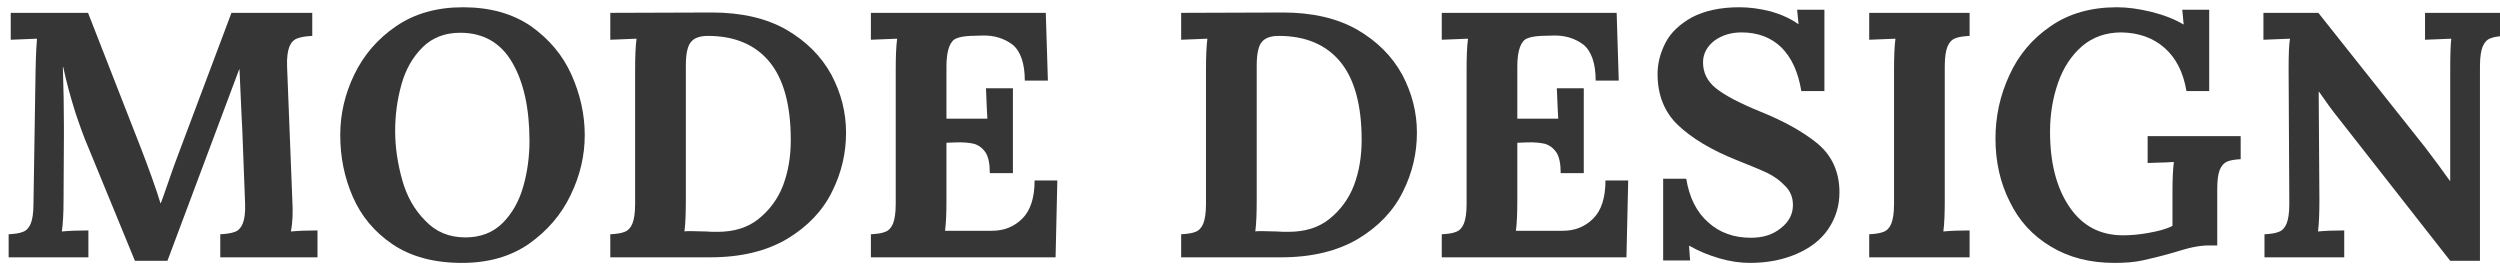
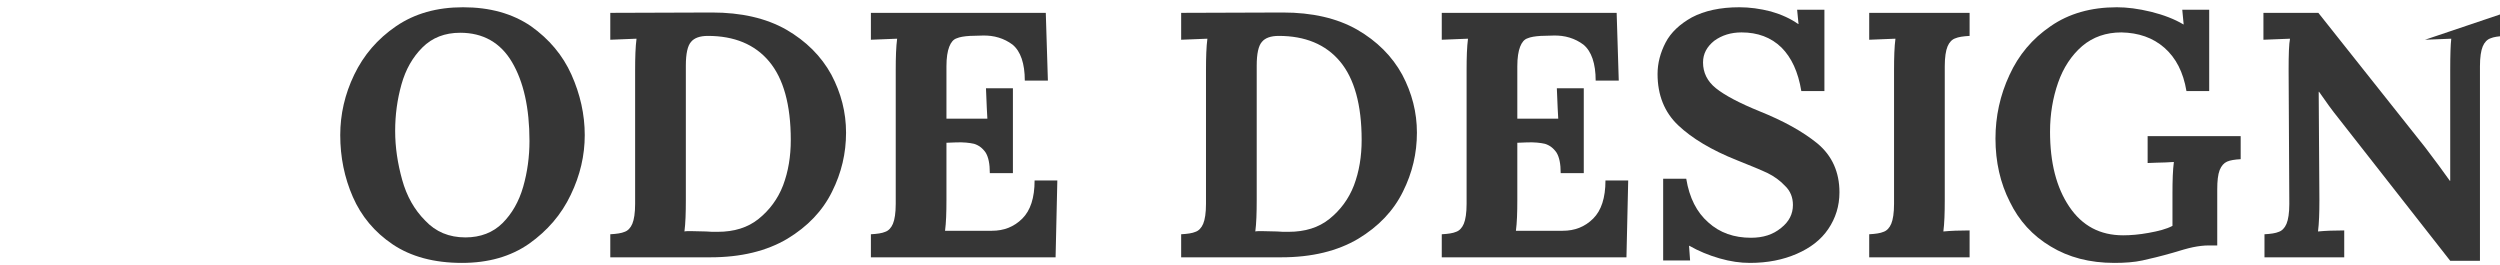
<svg xmlns="http://www.w3.org/2000/svg" width="100%" height="100%" viewBox="0 0 311 33" xml:space="preserve" style="fill-rule:evenodd;clip-rule:evenodd;stroke-linejoin:round;stroke-miterlimit:2;">
  <g transform="matrix(1,0,0,1,-99,-31)">
    <g transform="matrix(0.664,0,0,0.541,-733.918,-120.505)">
      <g transform="matrix(0.528,0,0,0.647,809.413,108.429)">
        <g transform="matrix(124.117,0,0,124.117,840,356.7)">
-           <path d="M0.273,-0.319C0.263,-0.342 0.251,-0.375 0.237,-0.417C0.224,-0.459 0.212,-0.502 0.203,-0.545L0.202,-0.545C0.204,-0.484 0.205,-0.429 0.205,-0.379L0.205,-0.345L0.204,-0.164C0.204,-0.123 0.202,-0.093 0.199,-0.074C0.221,-0.076 0.246,-0.077 0.275,-0.077L0.275,0L0.047,0L0.047,-0.066C0.065,-0.067 0.079,-0.069 0.088,-0.073C0.097,-0.076 0.105,-0.084 0.11,-0.096C0.115,-0.108 0.118,-0.127 0.118,-0.153L0.124,-0.536C0.125,-0.585 0.127,-0.615 0.128,-0.626L0.053,-0.623L0.053,-0.7L0.274,-0.7L0.425,-0.313C0.435,-0.287 0.446,-0.258 0.457,-0.227C0.468,-0.196 0.476,-0.172 0.481,-0.155L0.482,-0.155C0.485,-0.162 0.492,-0.182 0.504,-0.217C0.513,-0.244 0.522,-0.268 0.529,-0.287L0.684,-0.7L0.915,-0.7L0.915,-0.634C0.897,-0.633 0.883,-0.631 0.873,-0.627C0.863,-0.624 0.855,-0.616 0.85,-0.604C0.845,-0.592 0.842,-0.573 0.843,-0.547L0.858,-0.164C0.86,-0.13 0.859,-0.1 0.854,-0.074C0.876,-0.076 0.901,-0.077 0.93,-0.077L0.93,0L0.652,0L0.652,-0.066C0.67,-0.067 0.684,-0.069 0.694,-0.073C0.703,-0.076 0.711,-0.084 0.716,-0.096C0.721,-0.108 0.724,-0.127 0.723,-0.153L0.715,-0.365L0.713,-0.403C0.71,-0.468 0.708,-0.513 0.707,-0.538L0.706,-0.538L0.501,0.01L0.408,0.01L0.273,-0.319Z" style="fill:rgb(54,54,54);fill-rule:nonzero;" />
-         </g>
+           </g>
        <g transform="matrix(124.117,0,0,124.117,959.152,356.7)">
          <path d="M0.383,0.016C0.303,0.016 0.237,-0.002 0.185,-0.037C0.133,-0.072 0.095,-0.118 0.071,-0.173C0.047,-0.228 0.035,-0.287 0.035,-0.35C0.035,-0.409 0.048,-0.467 0.075,-0.523C0.102,-0.579 0.141,-0.625 0.195,-0.662C0.248,-0.698 0.311,-0.716 0.386,-0.716C0.463,-0.716 0.527,-0.698 0.58,-0.662C0.632,-0.625 0.671,-0.579 0.696,-0.523C0.721,-0.467 0.734,-0.409 0.734,-0.35C0.734,-0.292 0.721,-0.235 0.694,-0.179C0.667,-0.122 0.627,-0.076 0.575,-0.039C0.522,-0.002 0.458,0.016 0.383,0.016ZM0.393,-0.057C0.436,-0.057 0.472,-0.071 0.499,-0.098C0.526,-0.125 0.546,-0.16 0.558,-0.202C0.57,-0.244 0.576,-0.288 0.576,-0.333C0.576,-0.428 0.559,-0.503 0.526,-0.559C0.493,-0.615 0.443,-0.643 0.378,-0.643C0.334,-0.643 0.298,-0.629 0.27,-0.601C0.242,-0.573 0.222,-0.538 0.21,-0.495C0.198,-0.452 0.192,-0.408 0.192,-0.362C0.192,-0.315 0.199,-0.269 0.212,-0.222C0.225,-0.175 0.247,-0.136 0.278,-0.105C0.308,-0.073 0.346,-0.057 0.393,-0.057Z" style="fill:rgb(54,54,54);fill-rule:nonzero;" />
        </g>
        <g transform="matrix(124.117,0,0,124.117,1053.11,356.7)">
          <path d="M0.05,-0.066C0.068,-0.067 0.082,-0.069 0.091,-0.073C0.1,-0.076 0.108,-0.084 0.113,-0.096C0.118,-0.108 0.121,-0.127 0.121,-0.153L0.121,-0.536C0.121,-0.573 0.122,-0.603 0.125,-0.626L0.05,-0.623L0.05,-0.7L0.341,-0.701C0.424,-0.701 0.495,-0.685 0.553,-0.652C0.61,-0.619 0.653,-0.576 0.682,-0.523C0.71,-0.47 0.724,-0.415 0.724,-0.357C0.724,-0.298 0.711,-0.242 0.684,-0.188C0.657,-0.133 0.614,-0.088 0.556,-0.053C0.497,-0.018 0.424,0 0.336,0L0.05,0L0.05,-0.066ZM0.357,-0.073C0.404,-0.073 0.443,-0.085 0.474,-0.11C0.505,-0.135 0.529,-0.167 0.544,-0.206C0.559,-0.246 0.566,-0.289 0.566,-0.336C0.566,-0.437 0.545,-0.512 0.504,-0.561C0.463,-0.61 0.404,-0.634 0.329,-0.634C0.306,-0.634 0.29,-0.628 0.281,-0.617C0.271,-0.606 0.266,-0.583 0.266,-0.549L0.266,-0.164C0.266,-0.127 0.265,-0.097 0.262,-0.074C0.265,-0.075 0.272,-0.075 0.281,-0.075L0.324,-0.074C0.333,-0.073 0.344,-0.073 0.357,-0.073Z" style="fill:rgb(54,54,54);fill-rule:nonzero;" />
        </g>
        <g transform="matrix(124.117,0,0,124.117,1145.58,356.7)">
          <path d="M0.05,-0.066C0.068,-0.067 0.082,-0.069 0.091,-0.073C0.1,-0.076 0.108,-0.084 0.113,-0.096C0.118,-0.108 0.121,-0.127 0.121,-0.153L0.121,-0.536C0.121,-0.573 0.122,-0.603 0.125,-0.626L0.05,-0.623L0.05,-0.7L0.55,-0.7L0.556,-0.506L0.49,-0.506C0.49,-0.555 0.478,-0.59 0.455,-0.609C0.431,-0.627 0.402,-0.636 0.369,-0.635L0.333,-0.634C0.317,-0.633 0.304,-0.631 0.295,-0.627C0.286,-0.624 0.279,-0.616 0.274,-0.603C0.269,-0.59 0.266,-0.572 0.266,-0.547L0.266,-0.397L0.383,-0.397C0.382,-0.408 0.381,-0.437 0.379,-0.484L0.456,-0.484L0.456,-0.241L0.39,-0.241C0.39,-0.268 0.386,-0.287 0.378,-0.3C0.369,-0.313 0.358,-0.321 0.345,-0.325C0.332,-0.328 0.314,-0.33 0.292,-0.329L0.266,-0.328L0.266,-0.164C0.266,-0.128 0.265,-0.099 0.262,-0.076L0.396,-0.076C0.43,-0.076 0.459,-0.087 0.483,-0.111C0.506,-0.134 0.518,-0.17 0.518,-0.22L0.583,-0.22L0.578,0L0.05,0L0.05,-0.066Z" style="fill:rgb(54,54,54);fill-rule:nonzero;" />
        </g>
        <g transform="matrix(124.117,0,0,124.117,1255.67,356.7)">
          <path d="M0.05,-0.066C0.068,-0.067 0.082,-0.069 0.091,-0.073C0.1,-0.076 0.108,-0.084 0.113,-0.096C0.118,-0.108 0.121,-0.127 0.121,-0.153L0.121,-0.536C0.121,-0.573 0.122,-0.603 0.125,-0.626L0.05,-0.623L0.05,-0.7L0.341,-0.701C0.424,-0.701 0.495,-0.685 0.553,-0.652C0.61,-0.619 0.653,-0.576 0.682,-0.523C0.71,-0.47 0.724,-0.415 0.724,-0.357C0.724,-0.298 0.711,-0.242 0.684,-0.188C0.657,-0.133 0.614,-0.088 0.556,-0.053C0.497,-0.018 0.424,0 0.336,0L0.05,0L0.05,-0.066ZM0.357,-0.073C0.404,-0.073 0.443,-0.085 0.474,-0.11C0.505,-0.135 0.529,-0.167 0.544,-0.206C0.559,-0.246 0.566,-0.289 0.566,-0.336C0.566,-0.437 0.545,-0.512 0.504,-0.561C0.463,-0.61 0.404,-0.634 0.329,-0.634C0.306,-0.634 0.29,-0.628 0.281,-0.617C0.271,-0.606 0.266,-0.583 0.266,-0.549L0.266,-0.164C0.266,-0.127 0.265,-0.097 0.262,-0.074C0.265,-0.075 0.272,-0.075 0.281,-0.075L0.324,-0.074C0.333,-0.073 0.344,-0.073 0.357,-0.073Z" style="fill:rgb(54,54,54);fill-rule:nonzero;" />
        </g>
        <g transform="matrix(124.117,0,0,124.117,1348.14,356.7)">
          <path d="M0.05,-0.066C0.068,-0.067 0.082,-0.069 0.091,-0.073C0.1,-0.076 0.108,-0.084 0.113,-0.096C0.118,-0.108 0.121,-0.127 0.121,-0.153L0.121,-0.536C0.121,-0.573 0.122,-0.603 0.125,-0.626L0.05,-0.623L0.05,-0.7L0.55,-0.7L0.556,-0.506L0.49,-0.506C0.49,-0.555 0.478,-0.59 0.455,-0.609C0.431,-0.627 0.402,-0.636 0.369,-0.635L0.333,-0.634C0.317,-0.633 0.304,-0.631 0.295,-0.627C0.286,-0.624 0.279,-0.616 0.274,-0.603C0.269,-0.59 0.266,-0.572 0.266,-0.547L0.266,-0.397L0.383,-0.397C0.382,-0.408 0.381,-0.437 0.379,-0.484L0.456,-0.484L0.456,-0.241L0.39,-0.241C0.39,-0.268 0.386,-0.287 0.378,-0.3C0.369,-0.313 0.358,-0.321 0.345,-0.325C0.332,-0.328 0.314,-0.33 0.292,-0.329L0.266,-0.328L0.266,-0.164C0.266,-0.128 0.265,-0.099 0.262,-0.076L0.396,-0.076C0.43,-0.076 0.459,-0.087 0.483,-0.111C0.506,-0.134 0.518,-0.17 0.518,-0.22L0.583,-0.22L0.578,0L0.05,0L0.05,-0.066Z" style="fill:rgb(54,54,54);fill-rule:nonzero;" />
        </g>
        <g transform="matrix(124.117,0,0,124.117,1425.58,356.7)">
          <path d="M0.307,0.016C0.28,0.016 0.251,0.012 0.22,0.003C0.189,-0.006 0.16,-0.018 0.134,-0.033L0.133,-0.033L0.136,0.009L0.059,0.009L0.059,-0.225L0.125,-0.225C0.134,-0.17 0.155,-0.129 0.188,-0.1C0.221,-0.07 0.262,-0.056 0.31,-0.056C0.345,-0.056 0.373,-0.065 0.396,-0.084C0.419,-0.102 0.43,-0.124 0.43,-0.15C0.43,-0.171 0.423,-0.19 0.407,-0.205C0.393,-0.22 0.376,-0.232 0.358,-0.241C0.339,-0.25 0.31,-0.262 0.27,-0.278C0.197,-0.307 0.141,-0.341 0.102,-0.378C0.063,-0.415 0.043,-0.464 0.043,-0.525C0.043,-0.556 0.051,-0.586 0.066,-0.615C0.081,-0.644 0.107,-0.668 0.141,-0.687C0.177,-0.706 0.222,-0.716 0.277,-0.716C0.306,-0.716 0.336,-0.712 0.367,-0.704C0.398,-0.695 0.424,-0.683 0.445,-0.668L0.446,-0.668L0.442,-0.709L0.52,-0.709L0.52,-0.476L0.454,-0.476C0.445,-0.531 0.426,-0.572 0.397,-0.601C0.367,-0.63 0.329,-0.644 0.283,-0.644C0.253,-0.644 0.227,-0.636 0.205,-0.62C0.184,-0.603 0.173,-0.583 0.173,-0.558C0.173,-0.529 0.185,-0.504 0.21,-0.484C0.235,-0.464 0.276,-0.442 0.335,-0.418C0.402,-0.391 0.457,-0.361 0.5,-0.326C0.542,-0.291 0.563,-0.244 0.563,-0.186C0.563,-0.147 0.552,-0.112 0.531,-0.081C0.51,-0.05 0.48,-0.027 0.441,-0.01C0.402,0.007 0.358,0.016 0.307,0.016Z" style="fill:rgb(54,54,54);fill-rule:nonzero;" />
        </g>
        <g transform="matrix(124.117,0,0,124.117,1499.81,356.7)">
          <path d="M0.05,-0.066C0.068,-0.067 0.082,-0.069 0.091,-0.073C0.1,-0.076 0.108,-0.084 0.113,-0.096C0.118,-0.108 0.121,-0.127 0.121,-0.153L0.121,-0.536C0.121,-0.573 0.122,-0.603 0.125,-0.626L0.05,-0.623L0.05,-0.7L0.337,-0.7L0.337,-0.634C0.319,-0.633 0.305,-0.631 0.296,-0.627C0.287,-0.624 0.279,-0.616 0.274,-0.604C0.269,-0.592 0.266,-0.573 0.266,-0.547L0.266,-0.164C0.266,-0.127 0.265,-0.097 0.262,-0.074C0.283,-0.076 0.308,-0.077 0.337,-0.077L0.337,0L0.05,0L0.05,-0.066Z" style="fill:rgb(54,54,54);fill-rule:nonzero;" />
        </g>
        <g transform="matrix(124.117,0,0,124.117,1546.35,356.7)">
          <path d="M0.376,0.016C0.305,0.016 0.245,0 0.194,-0.031C0.142,-0.062 0.103,-0.105 0.077,-0.159C0.05,-0.212 0.036,-0.273 0.036,-0.34C0.036,-0.403 0.049,-0.464 0.076,-0.522C0.102,-0.579 0.141,-0.626 0.194,-0.662C0.246,-0.698 0.309,-0.716 0.383,-0.716C0.412,-0.716 0.444,-0.712 0.481,-0.703C0.517,-0.694 0.548,-0.682 0.573,-0.667L0.574,-0.667L0.57,-0.709L0.647,-0.709L0.647,-0.476L0.582,-0.476C0.573,-0.53 0.552,-0.571 0.519,-0.6C0.486,-0.629 0.445,-0.643 0.396,-0.644C0.352,-0.644 0.315,-0.631 0.284,-0.605C0.253,-0.578 0.23,-0.543 0.215,-0.5C0.2,-0.457 0.192,-0.41 0.192,-0.36C0.192,-0.271 0.21,-0.2 0.247,-0.145C0.284,-0.09 0.335,-0.063 0.401,-0.063C0.422,-0.063 0.447,-0.065 0.474,-0.07C0.502,-0.075 0.525,-0.081 0.542,-0.09L0.542,-0.183C0.542,-0.22 0.543,-0.25 0.546,-0.273C0.529,-0.272 0.512,-0.271 0.497,-0.271L0.471,-0.27L0.471,-0.347L0.737,-0.347L0.737,-0.281C0.72,-0.28 0.707,-0.278 0.698,-0.274C0.689,-0.27 0.682,-0.262 0.677,-0.25C0.672,-0.237 0.67,-0.219 0.67,-0.194L0.67,-0.034L0.646,-0.034C0.631,-0.034 0.616,-0.032 0.601,-0.029C0.586,-0.026 0.566,-0.02 0.543,-0.013C0.508,-0.003 0.479,0.004 0.456,0.009C0.433,0.014 0.406,0.016 0.376,0.016Z" style="fill:rgb(54,54,54);fill-rule:nonzero;" />
        </g>
        <g transform="matrix(124.117,0,0,124.117,1639.94,356.7)">
-           <path d="M0.262,-0.399C0.245,-0.42 0.227,-0.445 0.207,-0.474L0.206,-0.474L0.208,-0.164C0.208,-0.127 0.207,-0.097 0.204,-0.074C0.225,-0.076 0.25,-0.077 0.279,-0.077L0.279,0L0.051,0L0.051,-0.066C0.069,-0.067 0.083,-0.069 0.092,-0.073C0.101,-0.076 0.109,-0.084 0.114,-0.096C0.119,-0.108 0.122,-0.127 0.122,-0.153L0.12,-0.536C0.12,-0.581 0.121,-0.611 0.124,-0.626L0.048,-0.623L0.048,-0.7L0.205,-0.7L0.511,-0.314C0.539,-0.277 0.562,-0.246 0.581,-0.219L0.582,-0.219L0.582,-0.536C0.582,-0.579 0.583,-0.609 0.585,-0.626L0.51,-0.623L0.51,-0.7L0.738,-0.7L0.738,-0.634C0.72,-0.633 0.706,-0.631 0.697,-0.627C0.688,-0.624 0.68,-0.616 0.675,-0.604C0.67,-0.592 0.667,-0.573 0.667,-0.547L0.667,0.01L0.582,0.01L0.262,-0.399Z" style="fill:rgb(54,54,54);fill-rule:nonzero;" />
+           <path d="M0.262,-0.399C0.245,-0.42 0.227,-0.445 0.207,-0.474L0.206,-0.474L0.208,-0.164C0.208,-0.127 0.207,-0.097 0.204,-0.074C0.225,-0.076 0.25,-0.077 0.279,-0.077L0.279,0L0.051,0L0.051,-0.066C0.069,-0.067 0.083,-0.069 0.092,-0.073C0.101,-0.076 0.109,-0.084 0.114,-0.096C0.119,-0.108 0.122,-0.127 0.122,-0.153L0.12,-0.536C0.12,-0.581 0.121,-0.611 0.124,-0.626L0.048,-0.623L0.048,-0.7L0.205,-0.7L0.511,-0.314C0.539,-0.277 0.562,-0.246 0.581,-0.219L0.582,-0.219L0.582,-0.536C0.582,-0.579 0.583,-0.609 0.585,-0.626L0.51,-0.623L0.738,-0.7L0.738,-0.634C0.72,-0.633 0.706,-0.631 0.697,-0.627C0.688,-0.624 0.68,-0.616 0.675,-0.604C0.67,-0.592 0.667,-0.573 0.667,-0.547L0.667,0.01L0.582,0.01L0.262,-0.399Z" style="fill:rgb(54,54,54);fill-rule:nonzero;" />
        </g>
      </g>
    </g>
  </g>
</svg>